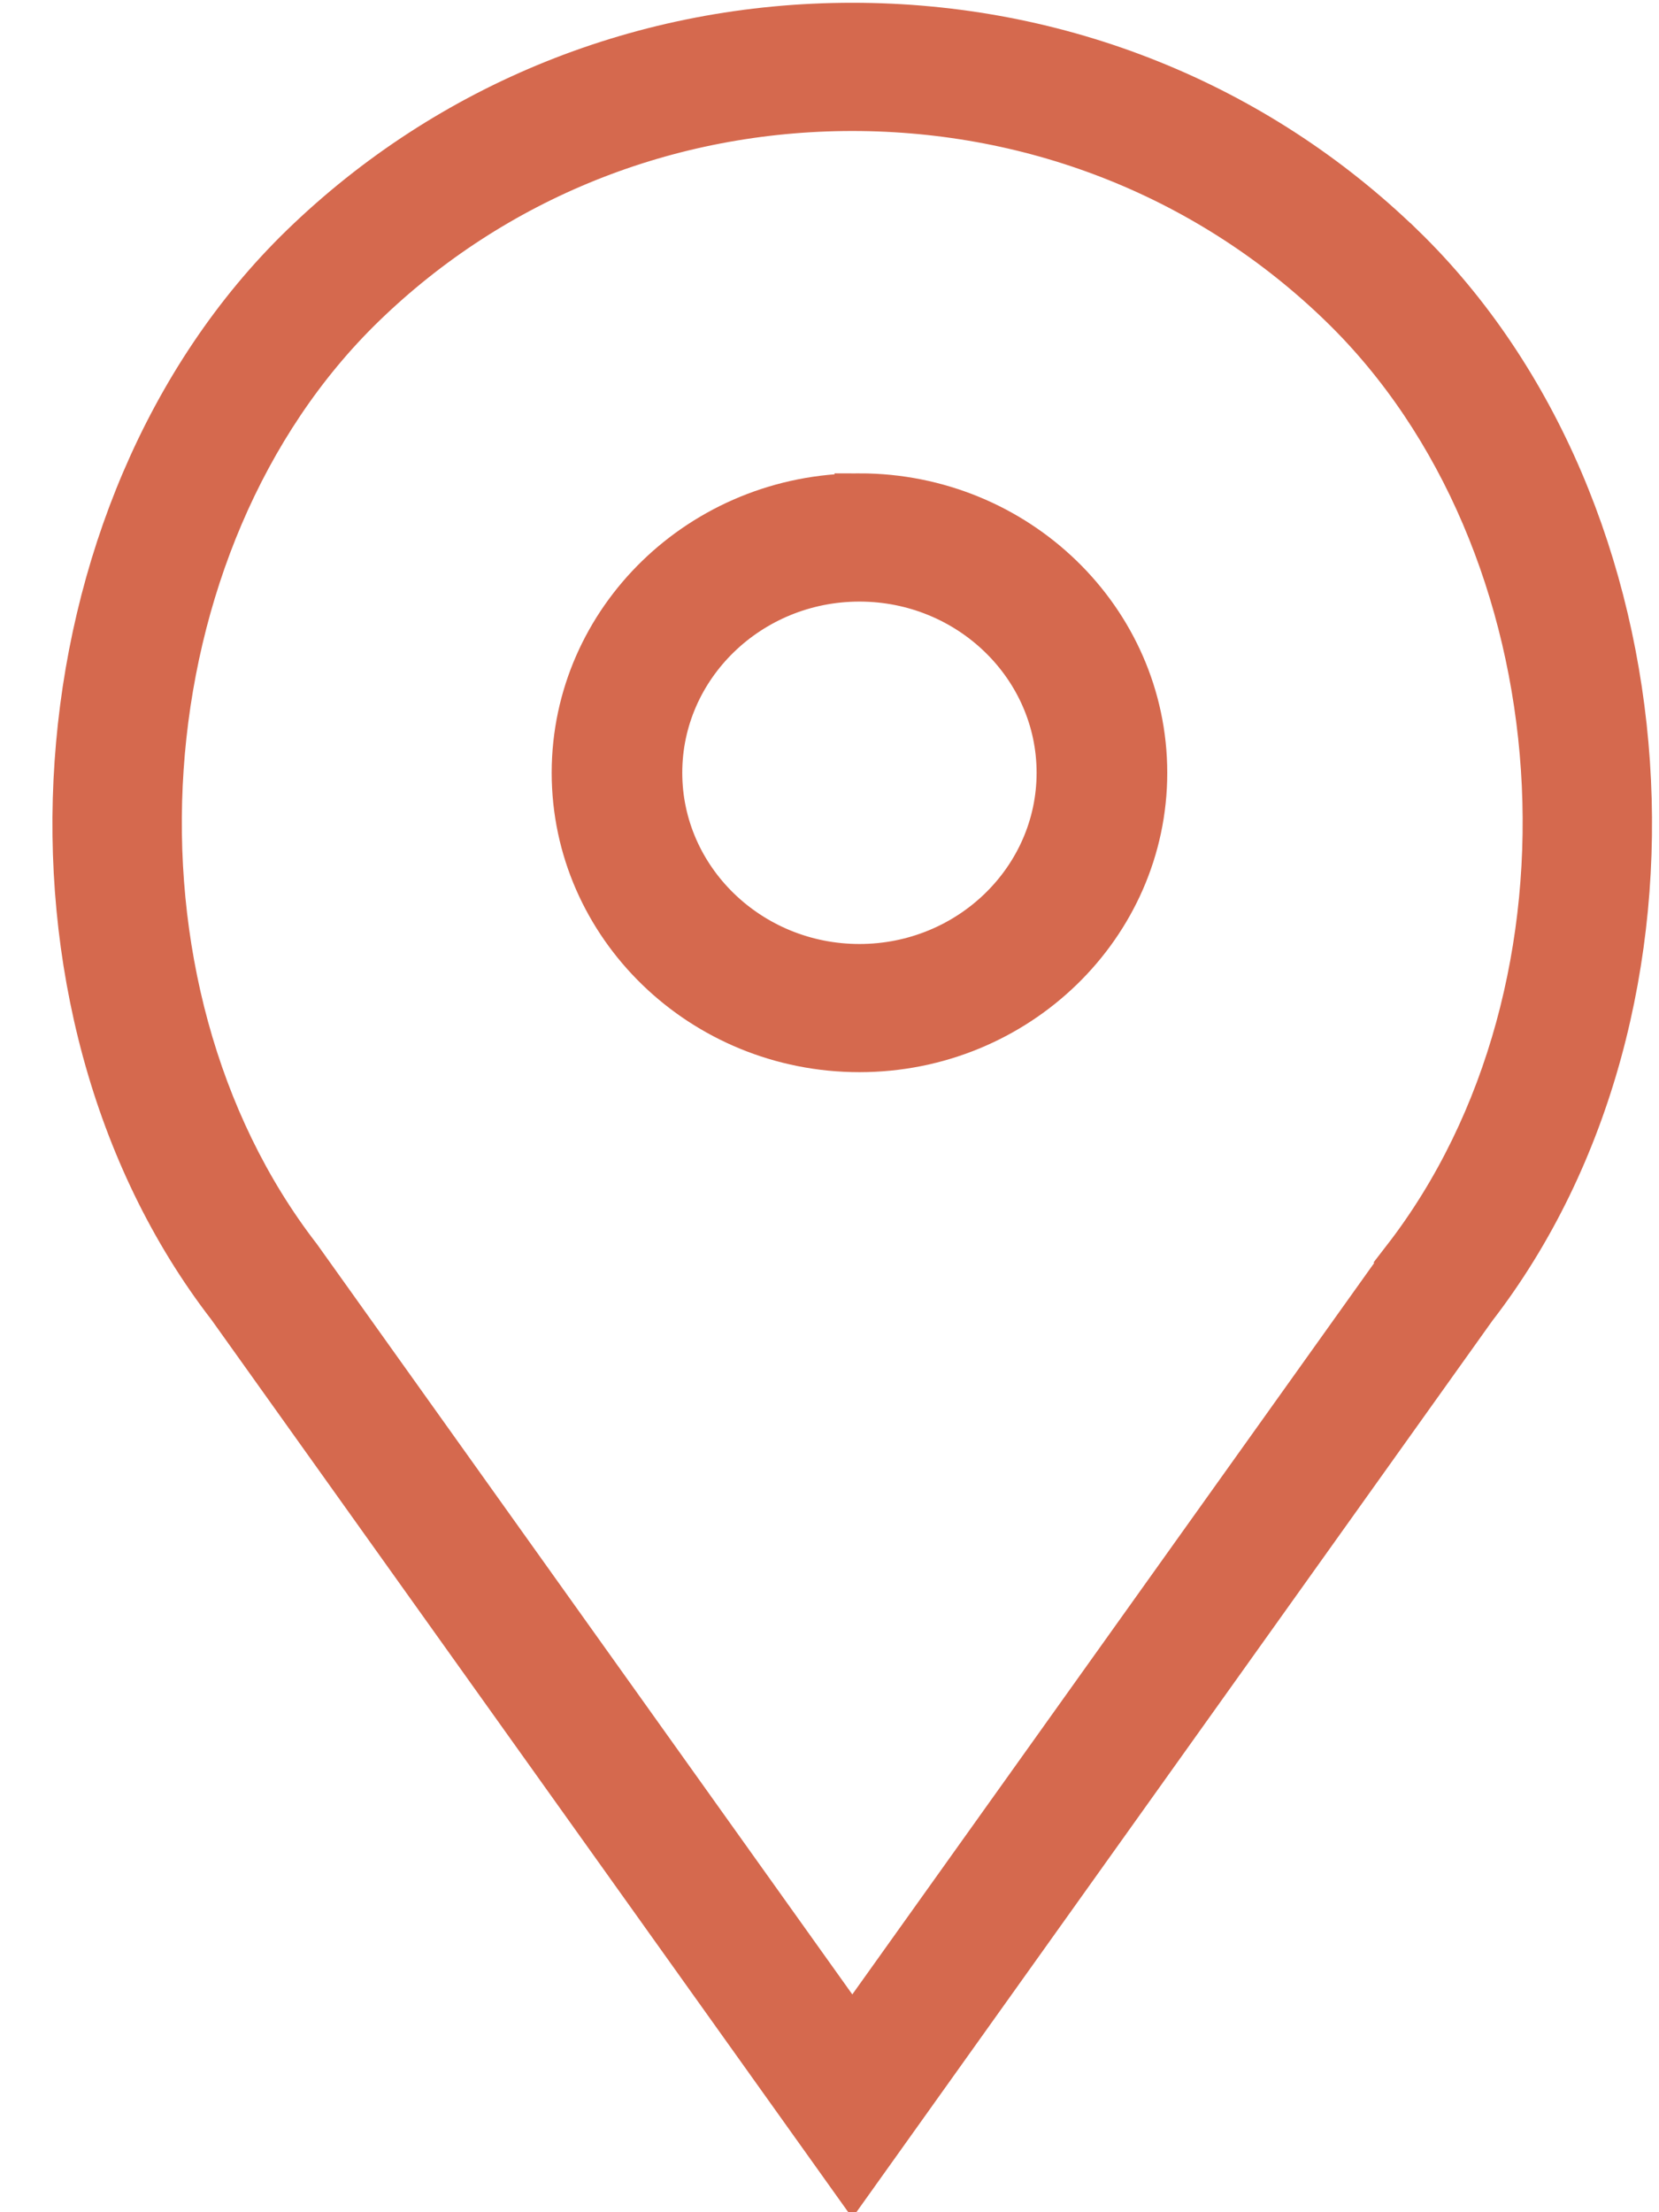
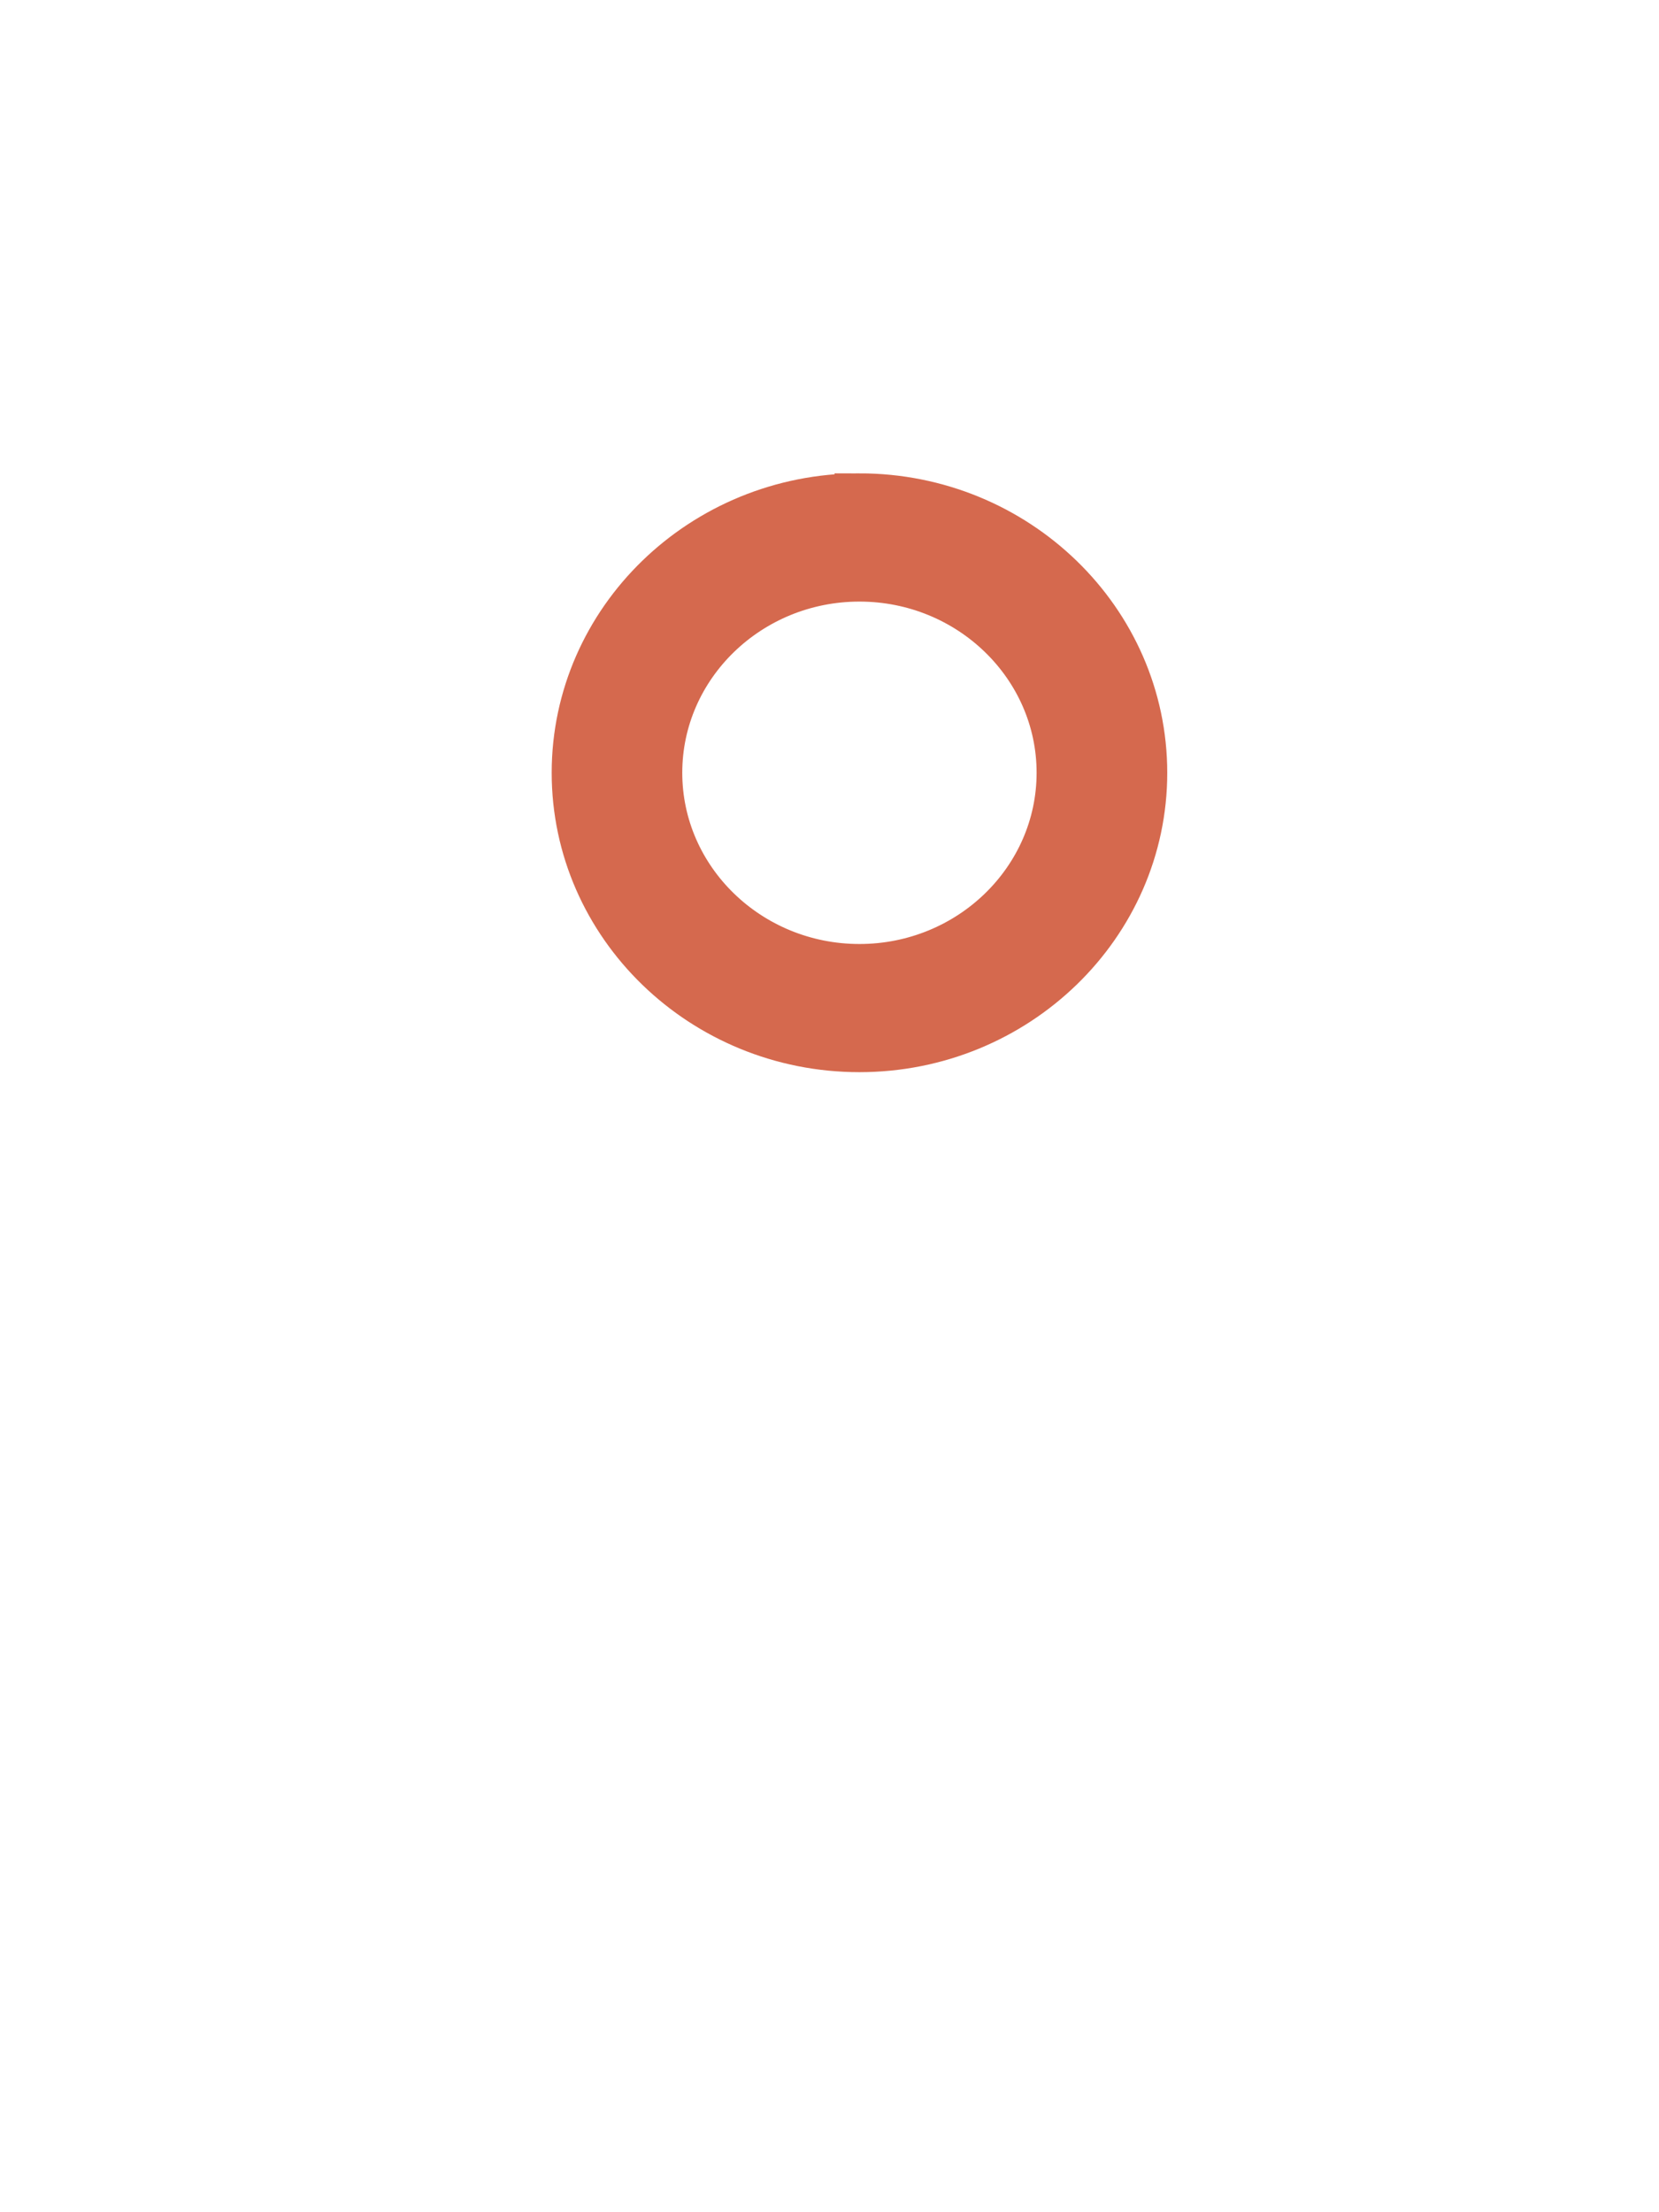
<svg xmlns="http://www.w3.org/2000/svg" width="24" height="32" viewBox="0 0 24 32">
  <g fill="#D5694E" fill-rule="nonzero" stroke="#D5694E" stroke-width=".72">
    <path d="M12.433 7.207c-2.256 0-4.092 1.782-4.092 3.971 0 2.19 1.836 3.971 4.092 3.971 2.256 0 4.093-1.782 4.093-3.97 0-2.19-1.837-3.972-4.093-3.972zm0 6.808c-1.611 0-2.923-1.273-2.923-2.837 0-1.564 1.312-2.836 2.923-2.836 1.612 0 2.923 1.272 2.923 2.836 0 1.564-1.31 2.837-2.923 2.837z" />
-     <path d="M20.257 3.586C18.14 1.532 15.324.4 12.33.4 9.335.4 6.52 1.532 4.402 3.586.484 7.388-.003 14.542 3.348 18.876l8.982 12.586 8.968-12.569c3.365-4.351 2.878-11.505-1.04-15.307zm.093 14.644l-8.02 11.239-8.033-11.257C1.257 14.28 1.693 7.82 5.23 4.388c1.896-1.84 4.418-2.853 7.1-2.853 2.682 0 5.204 1.013 7.1 2.853 3.538 3.432 3.973 9.892.92 13.842z" />
  </g>
</svg>